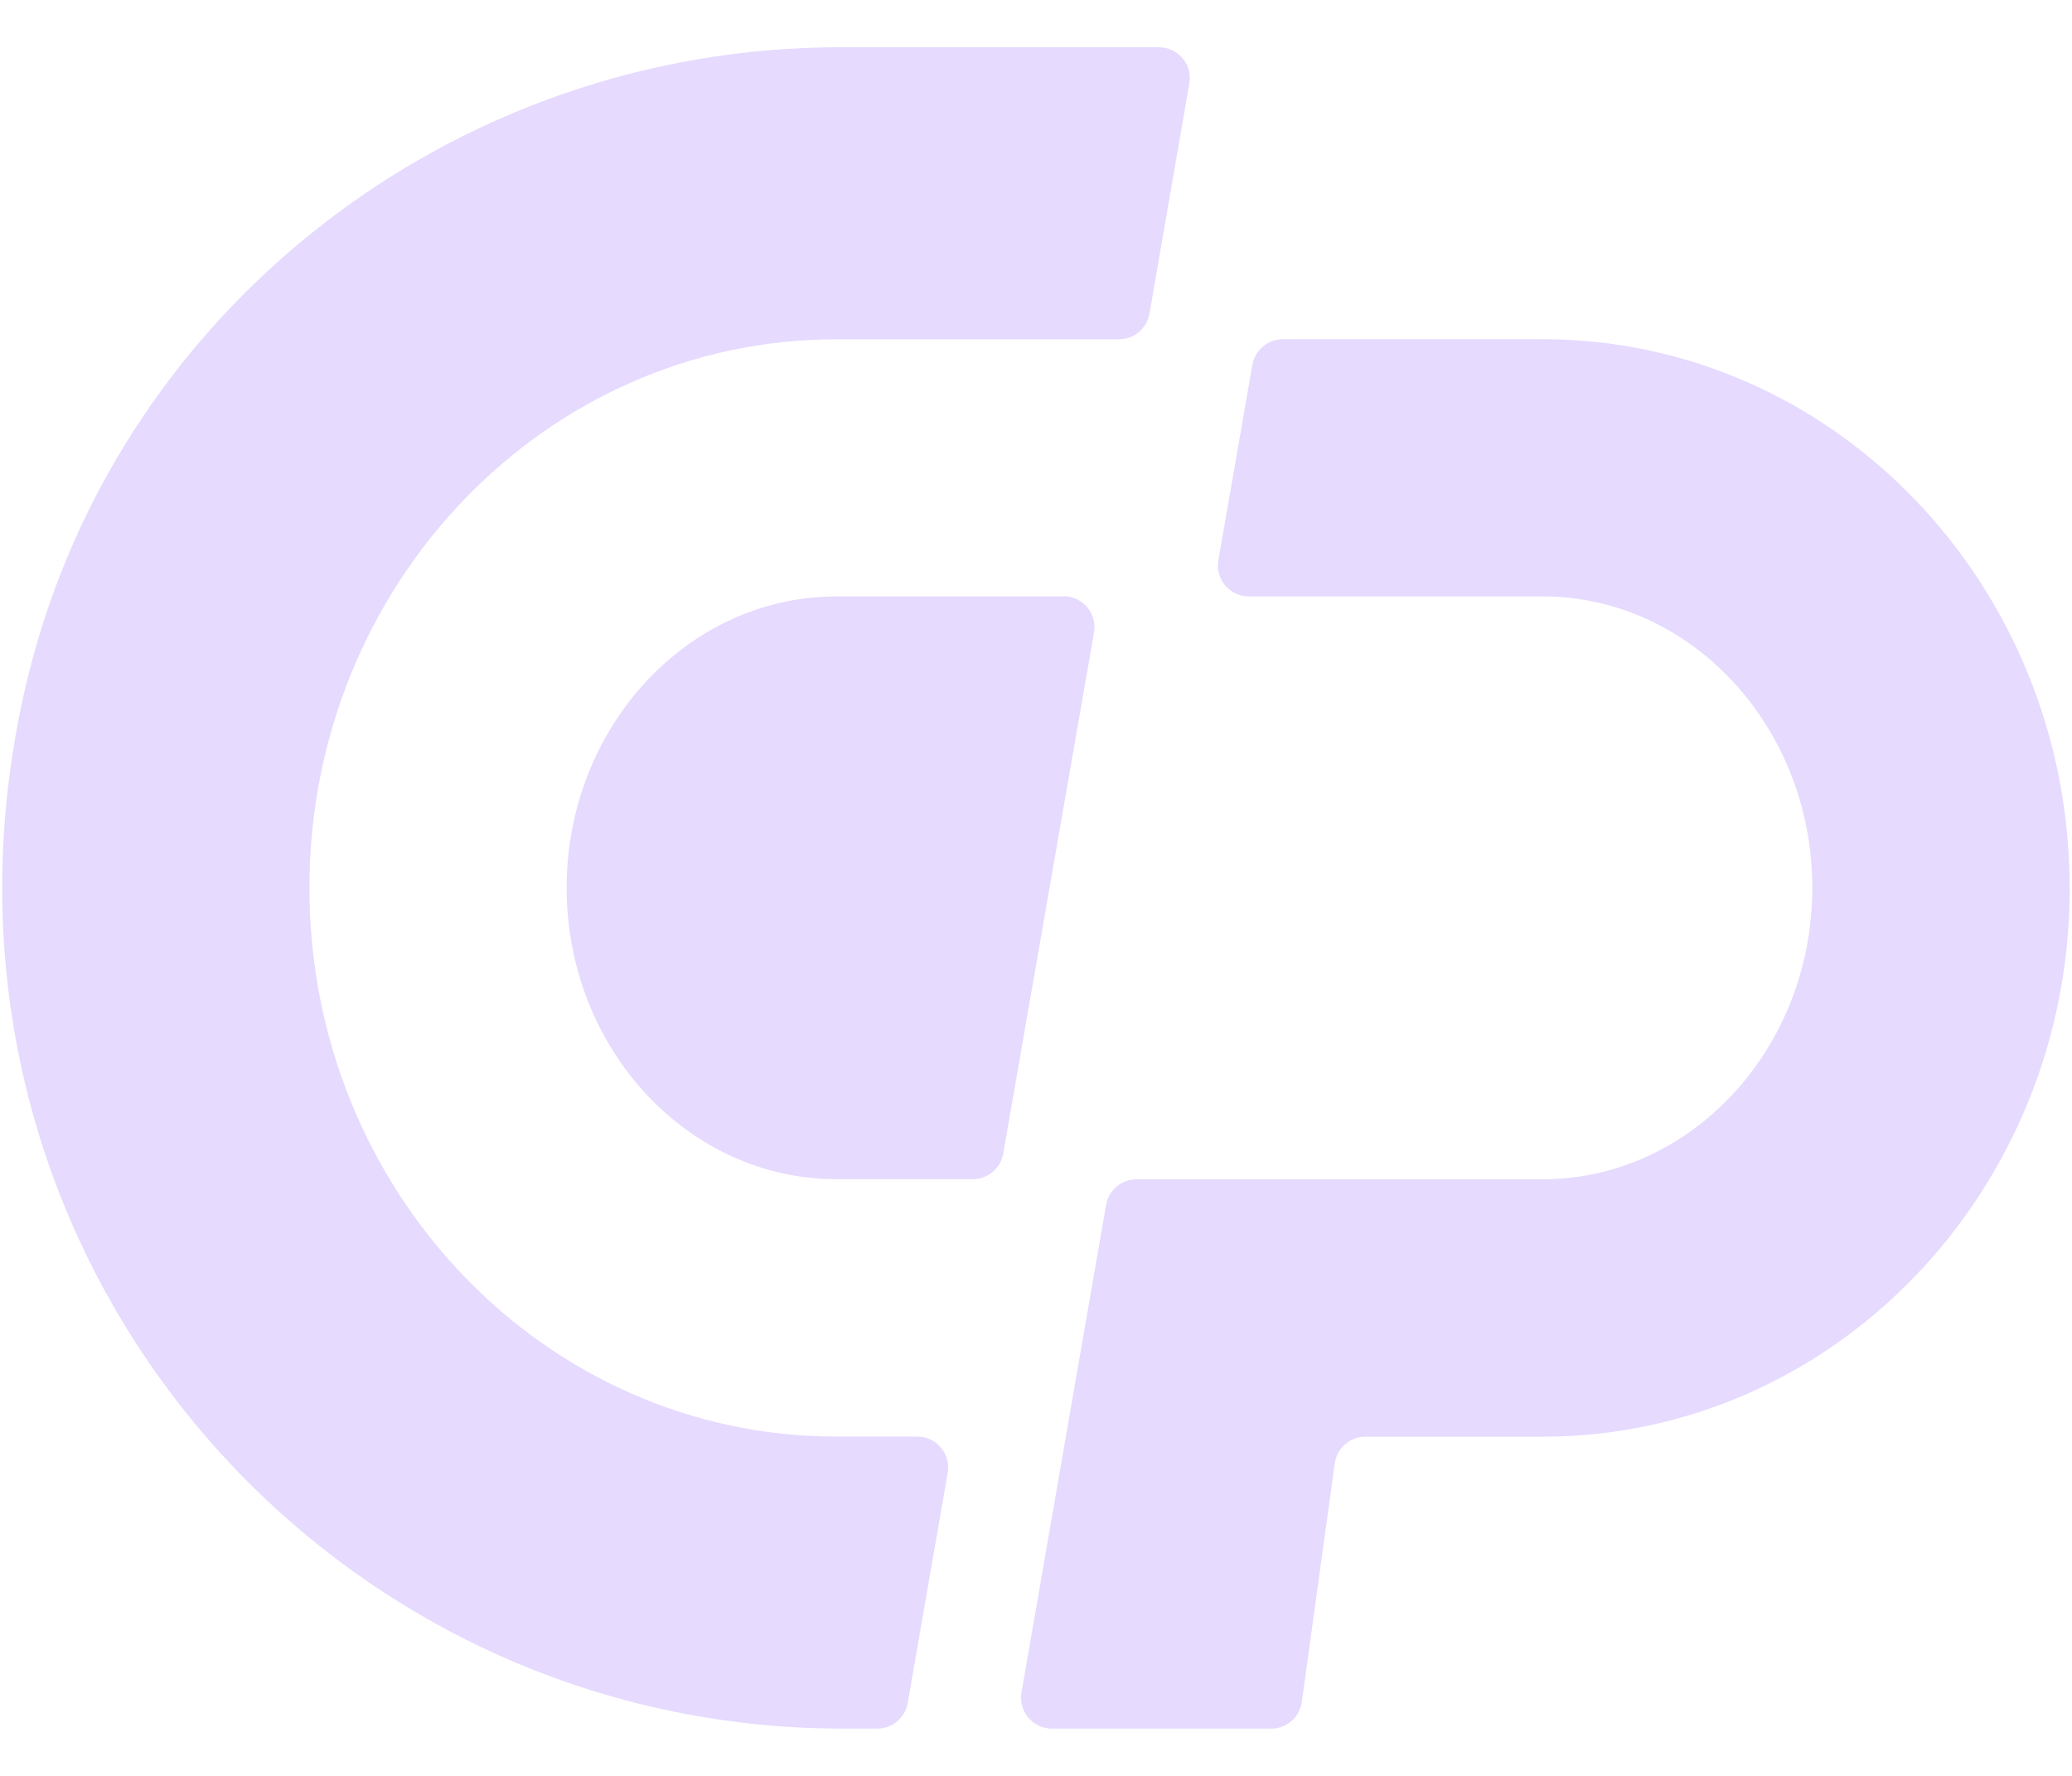
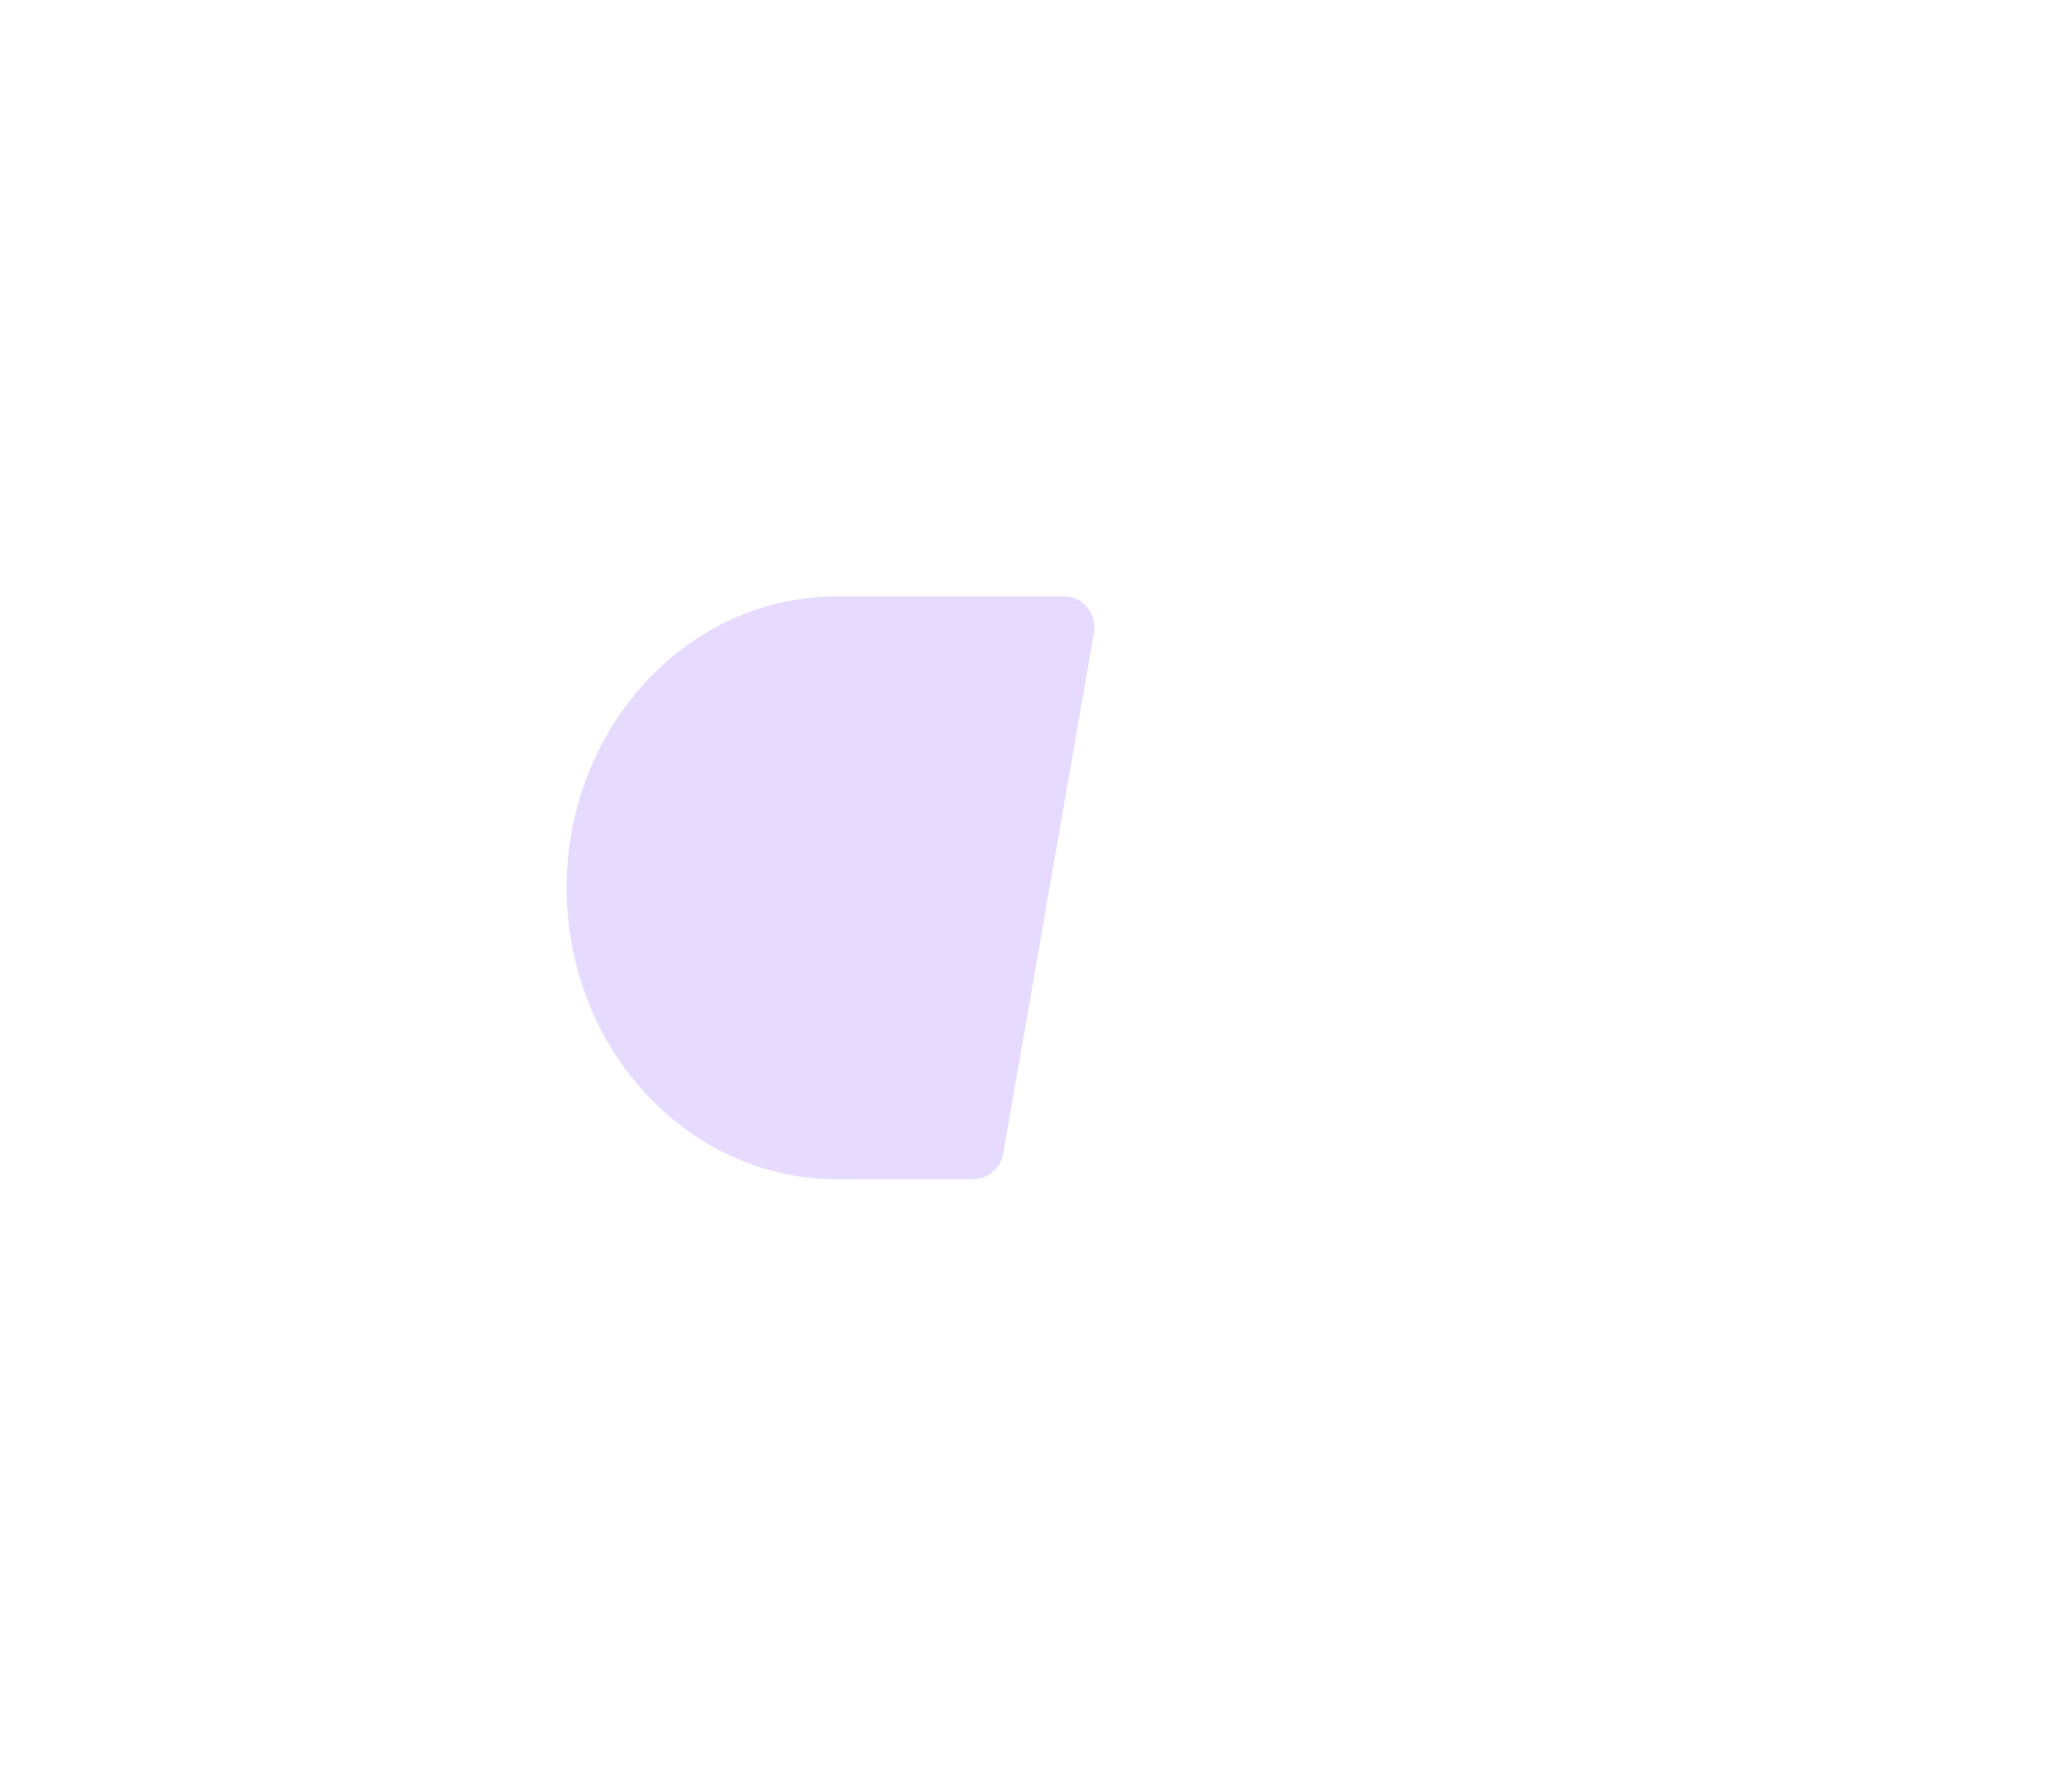
<svg xmlns="http://www.w3.org/2000/svg" width="21" height="18" viewBox="0 0 21 18" fill="none">
  <path d="M10.779 6.045H8.478C6.971 6.045 5.743 7.371 5.743 8.998C5.743 10.626 6.97 11.952 8.478 11.952H9.859C10.011 11.952 10.142 11.843 10.168 11.692L11.088 6.41C11.121 6.218 10.973 6.043 10.779 6.043V6.045Z" fill="#E6DAFE" />
-   <path d="M11.746 0.479H8.514C4.575 0.479 1.11 3.176 0.245 7.021C-1.007 12.588 3.191 17.521 8.542 17.521H8.891C9.043 17.521 9.173 17.412 9.2 17.261L9.605 14.928C9.639 14.736 9.491 14.561 9.296 14.561H8.476C5.527 14.561 3.136 12.072 3.136 9C3.136 5.928 5.527 3.439 8.476 3.439H11.341C11.493 3.439 11.623 3.33 11.65 3.179L12.054 0.845C12.088 0.654 11.941 0.479 11.746 0.479Z" fill="#E6DAFE" />
-   <path d="M20.977 9.001C20.977 12.072 18.584 14.562 15.634 14.562H13.839C13.682 14.562 13.55 14.677 13.528 14.832L13.194 17.251C13.173 17.405 13.04 17.521 12.884 17.521H10.662C10.467 17.521 10.32 17.345 10.353 17.154L10.803 14.56L11.21 12.213C11.237 12.062 11.366 11.953 11.519 11.953H15.633C17.14 11.953 18.368 10.628 18.368 8.999C18.368 7.37 17.141 6.045 15.633 6.045H12.657C12.462 6.045 12.315 5.87 12.348 5.679L12.693 3.698C12.72 3.549 12.85 3.438 13.002 3.438H15.633C18.583 3.438 20.976 5.927 20.976 8.999L20.977 9.001Z" fill="#E6DAFE" />
</svg>